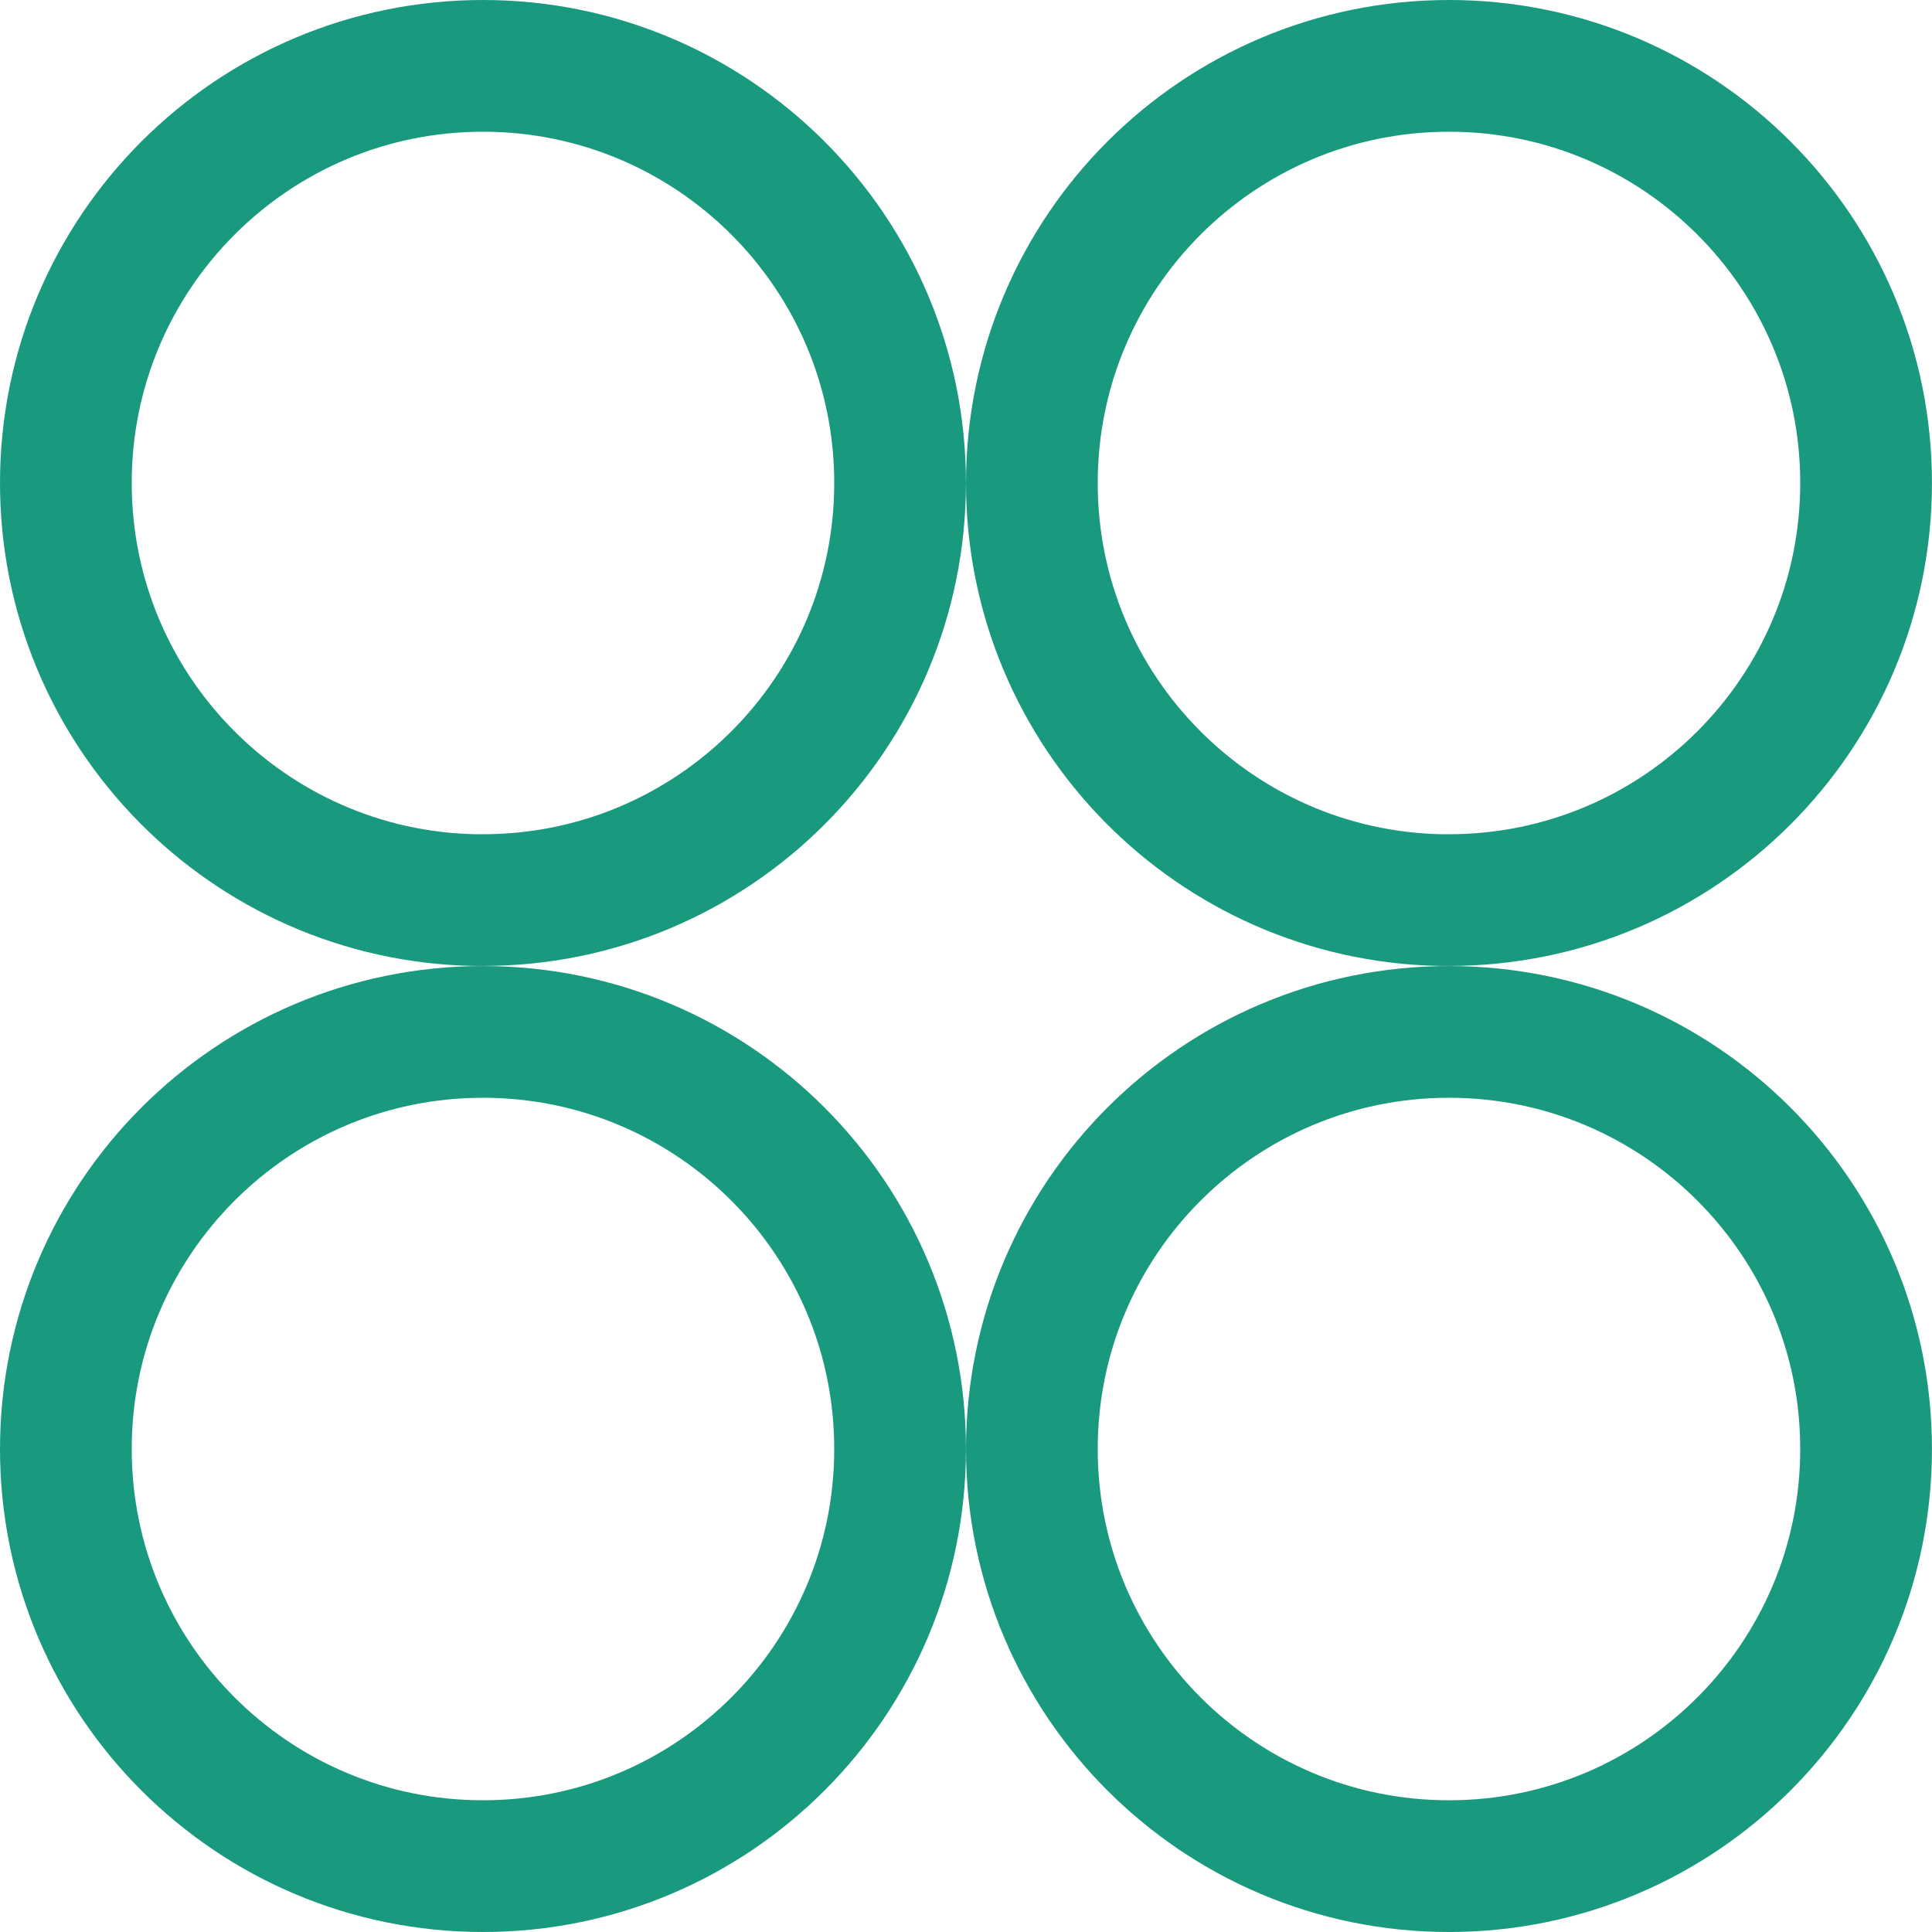
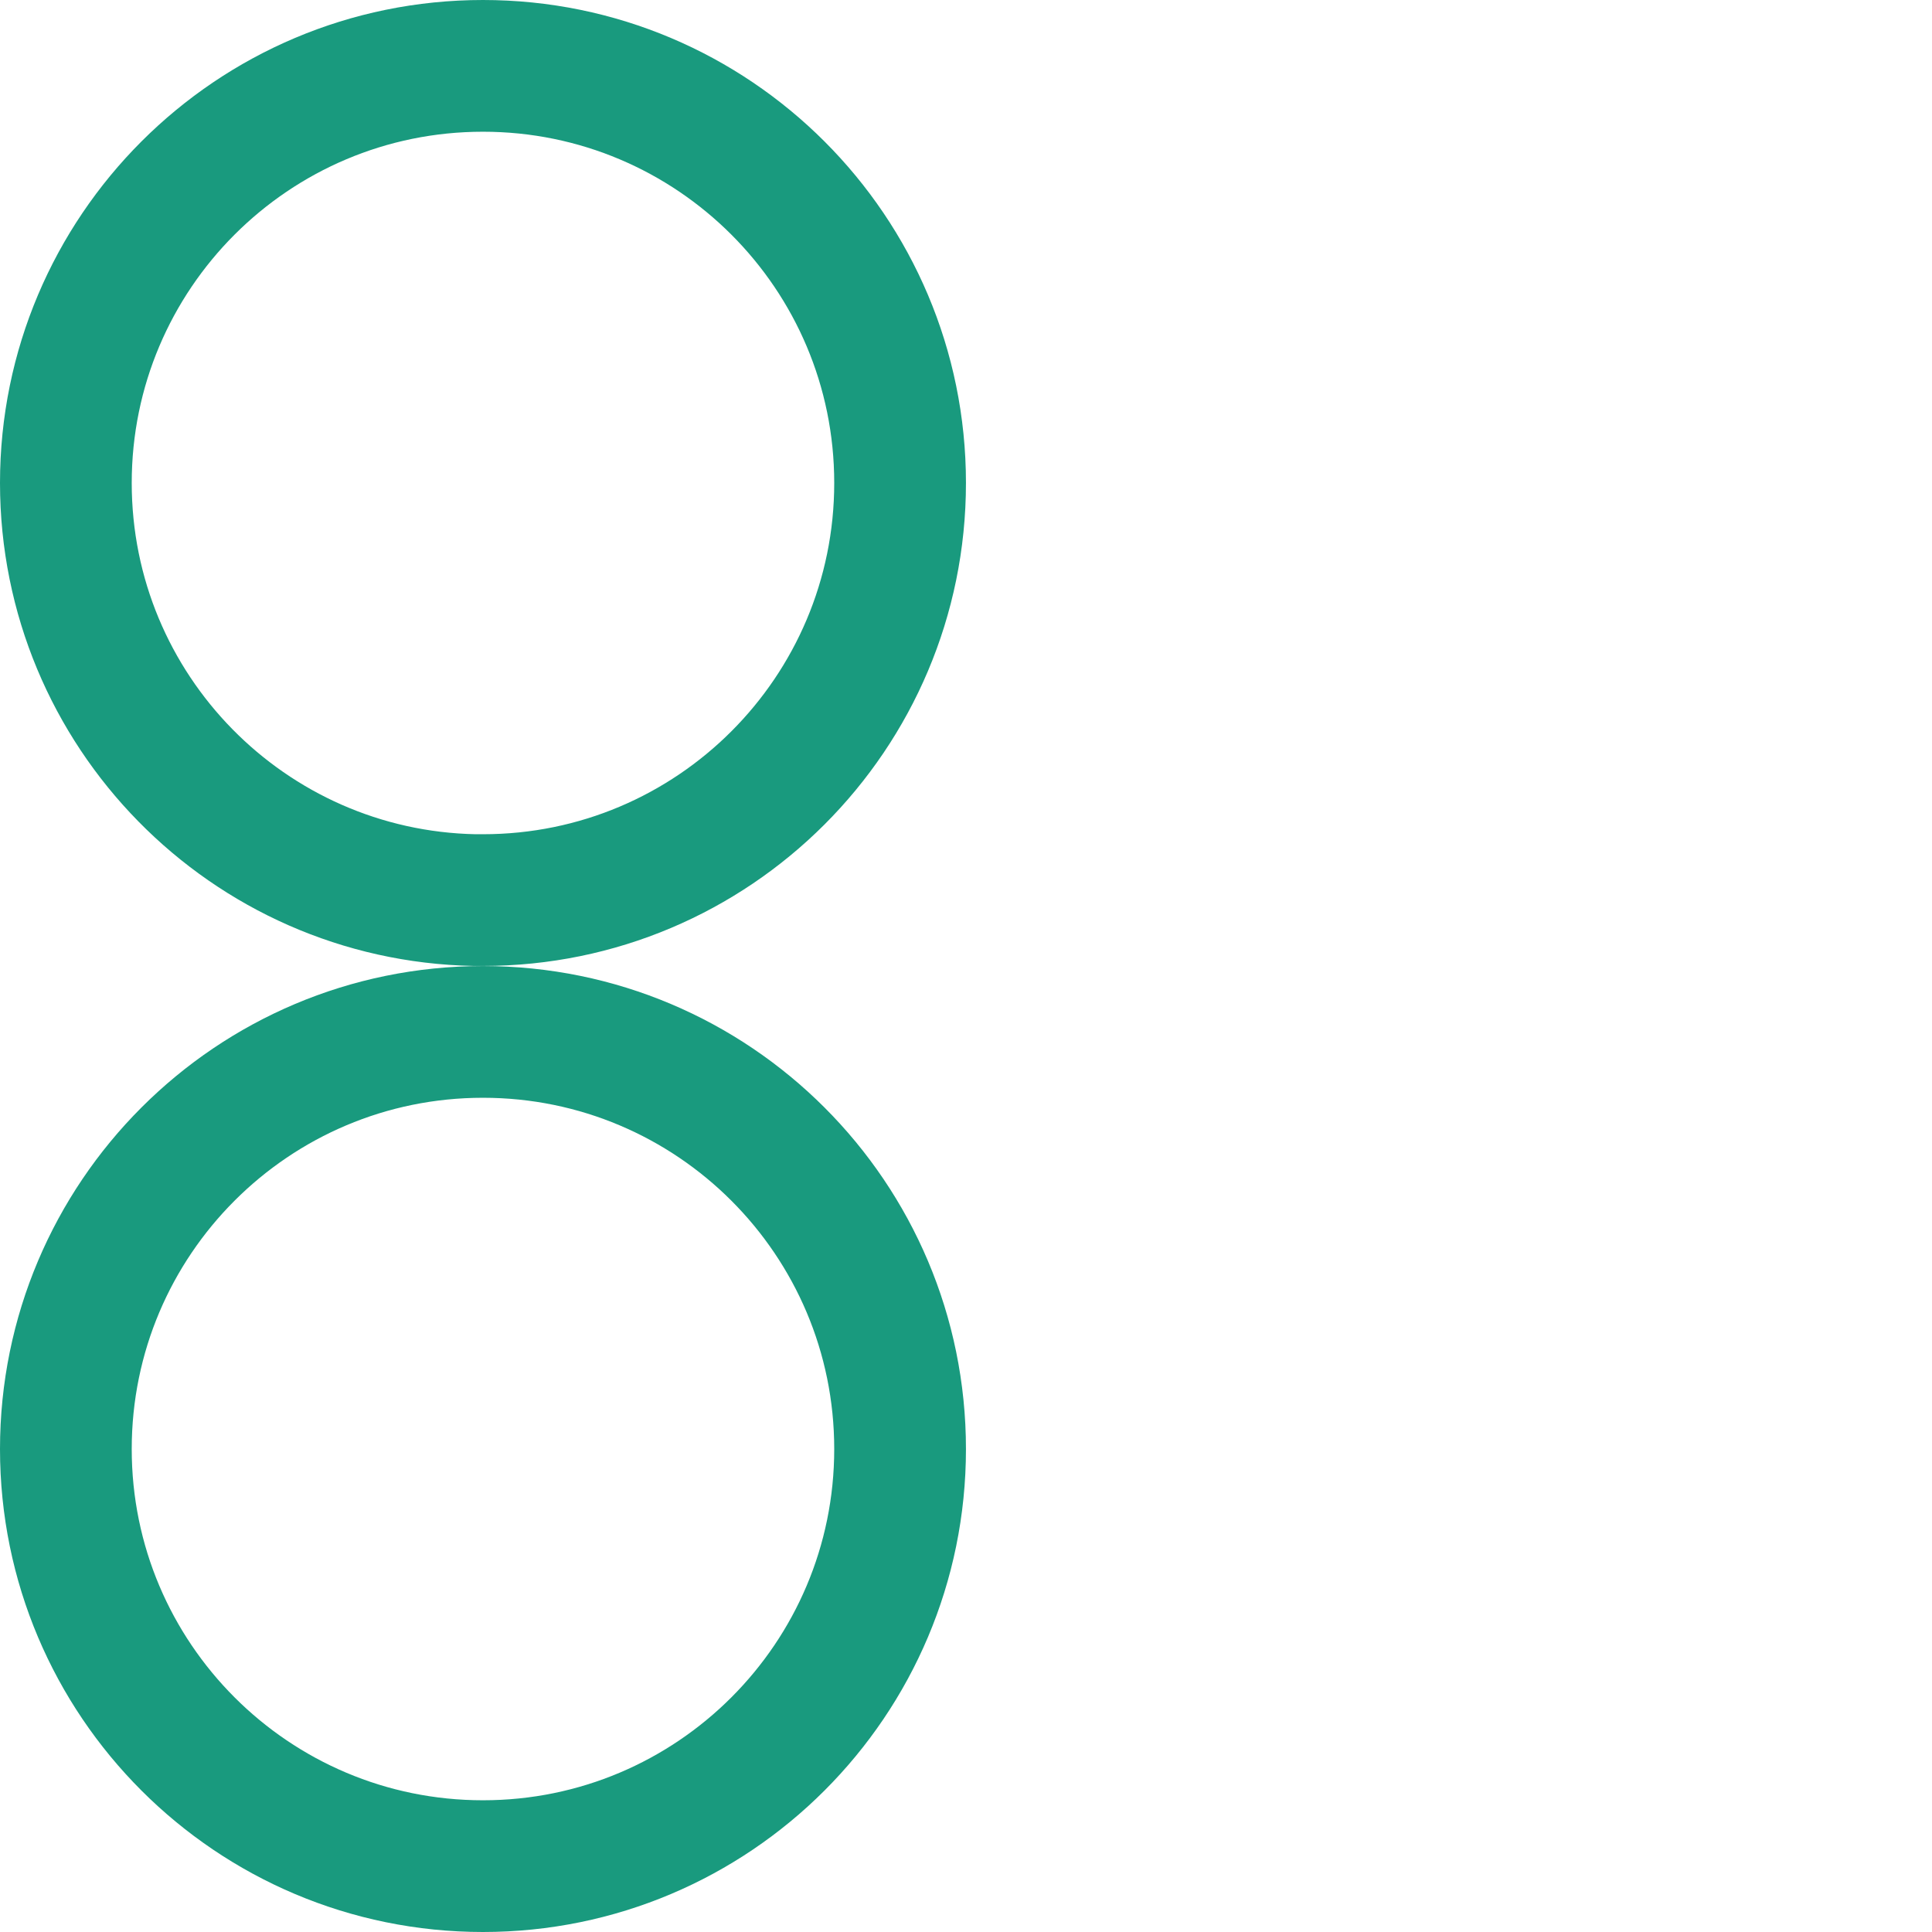
<svg xmlns="http://www.w3.org/2000/svg" width="44" height="44" viewBox="0 0 44 44" fill="none">
  <g id="Group 2795">
-     <path id="Vector" d="M32.999 20.499H32.81C27.651 20.398 23.5 16.185 23.5 11.001C23.5 5.753 27.753 1.5 32.999 1.5C38.246 1.5 42.499 5.753 42.499 10.999C42.499 16.246 38.246 20.499 32.999 20.499Z" stroke="#199A7E" stroke-width="3" />
    <path id="Vector_2" d="M10.999 20.499H10.81C5.651 20.398 1.5 16.183 1.5 10.999C1.5 5.753 5.753 1.5 10.999 1.5C16.246 1.5 20.499 5.753 20.499 10.999C20.499 16.246 16.246 20.499 10.999 20.499Z" stroke="#199A7E" stroke-width="3" />
-     <path id="Vector_3" d="M32.999 42.5C27.753 42.5 23.5 38.247 23.5 33.001C23.5 27.754 27.753 23.501 32.999 23.501C38.246 23.501 42.499 27.754 42.499 33.001C42.499 38.247 38.246 42.5 32.999 42.5Z" stroke="#199A7E" stroke-width="3" />
    <path id="Vector_4" d="M10.999 42.5C5.753 42.5 1.5 38.247 1.5 33.001C1.5 27.754 5.753 23.501 10.999 23.501C16.246 23.501 20.499 27.754 20.499 33.001C20.499 38.247 16.246 42.5 10.999 42.5Z" stroke="#199A7E" stroke-width="3" />
  </g>
</svg>